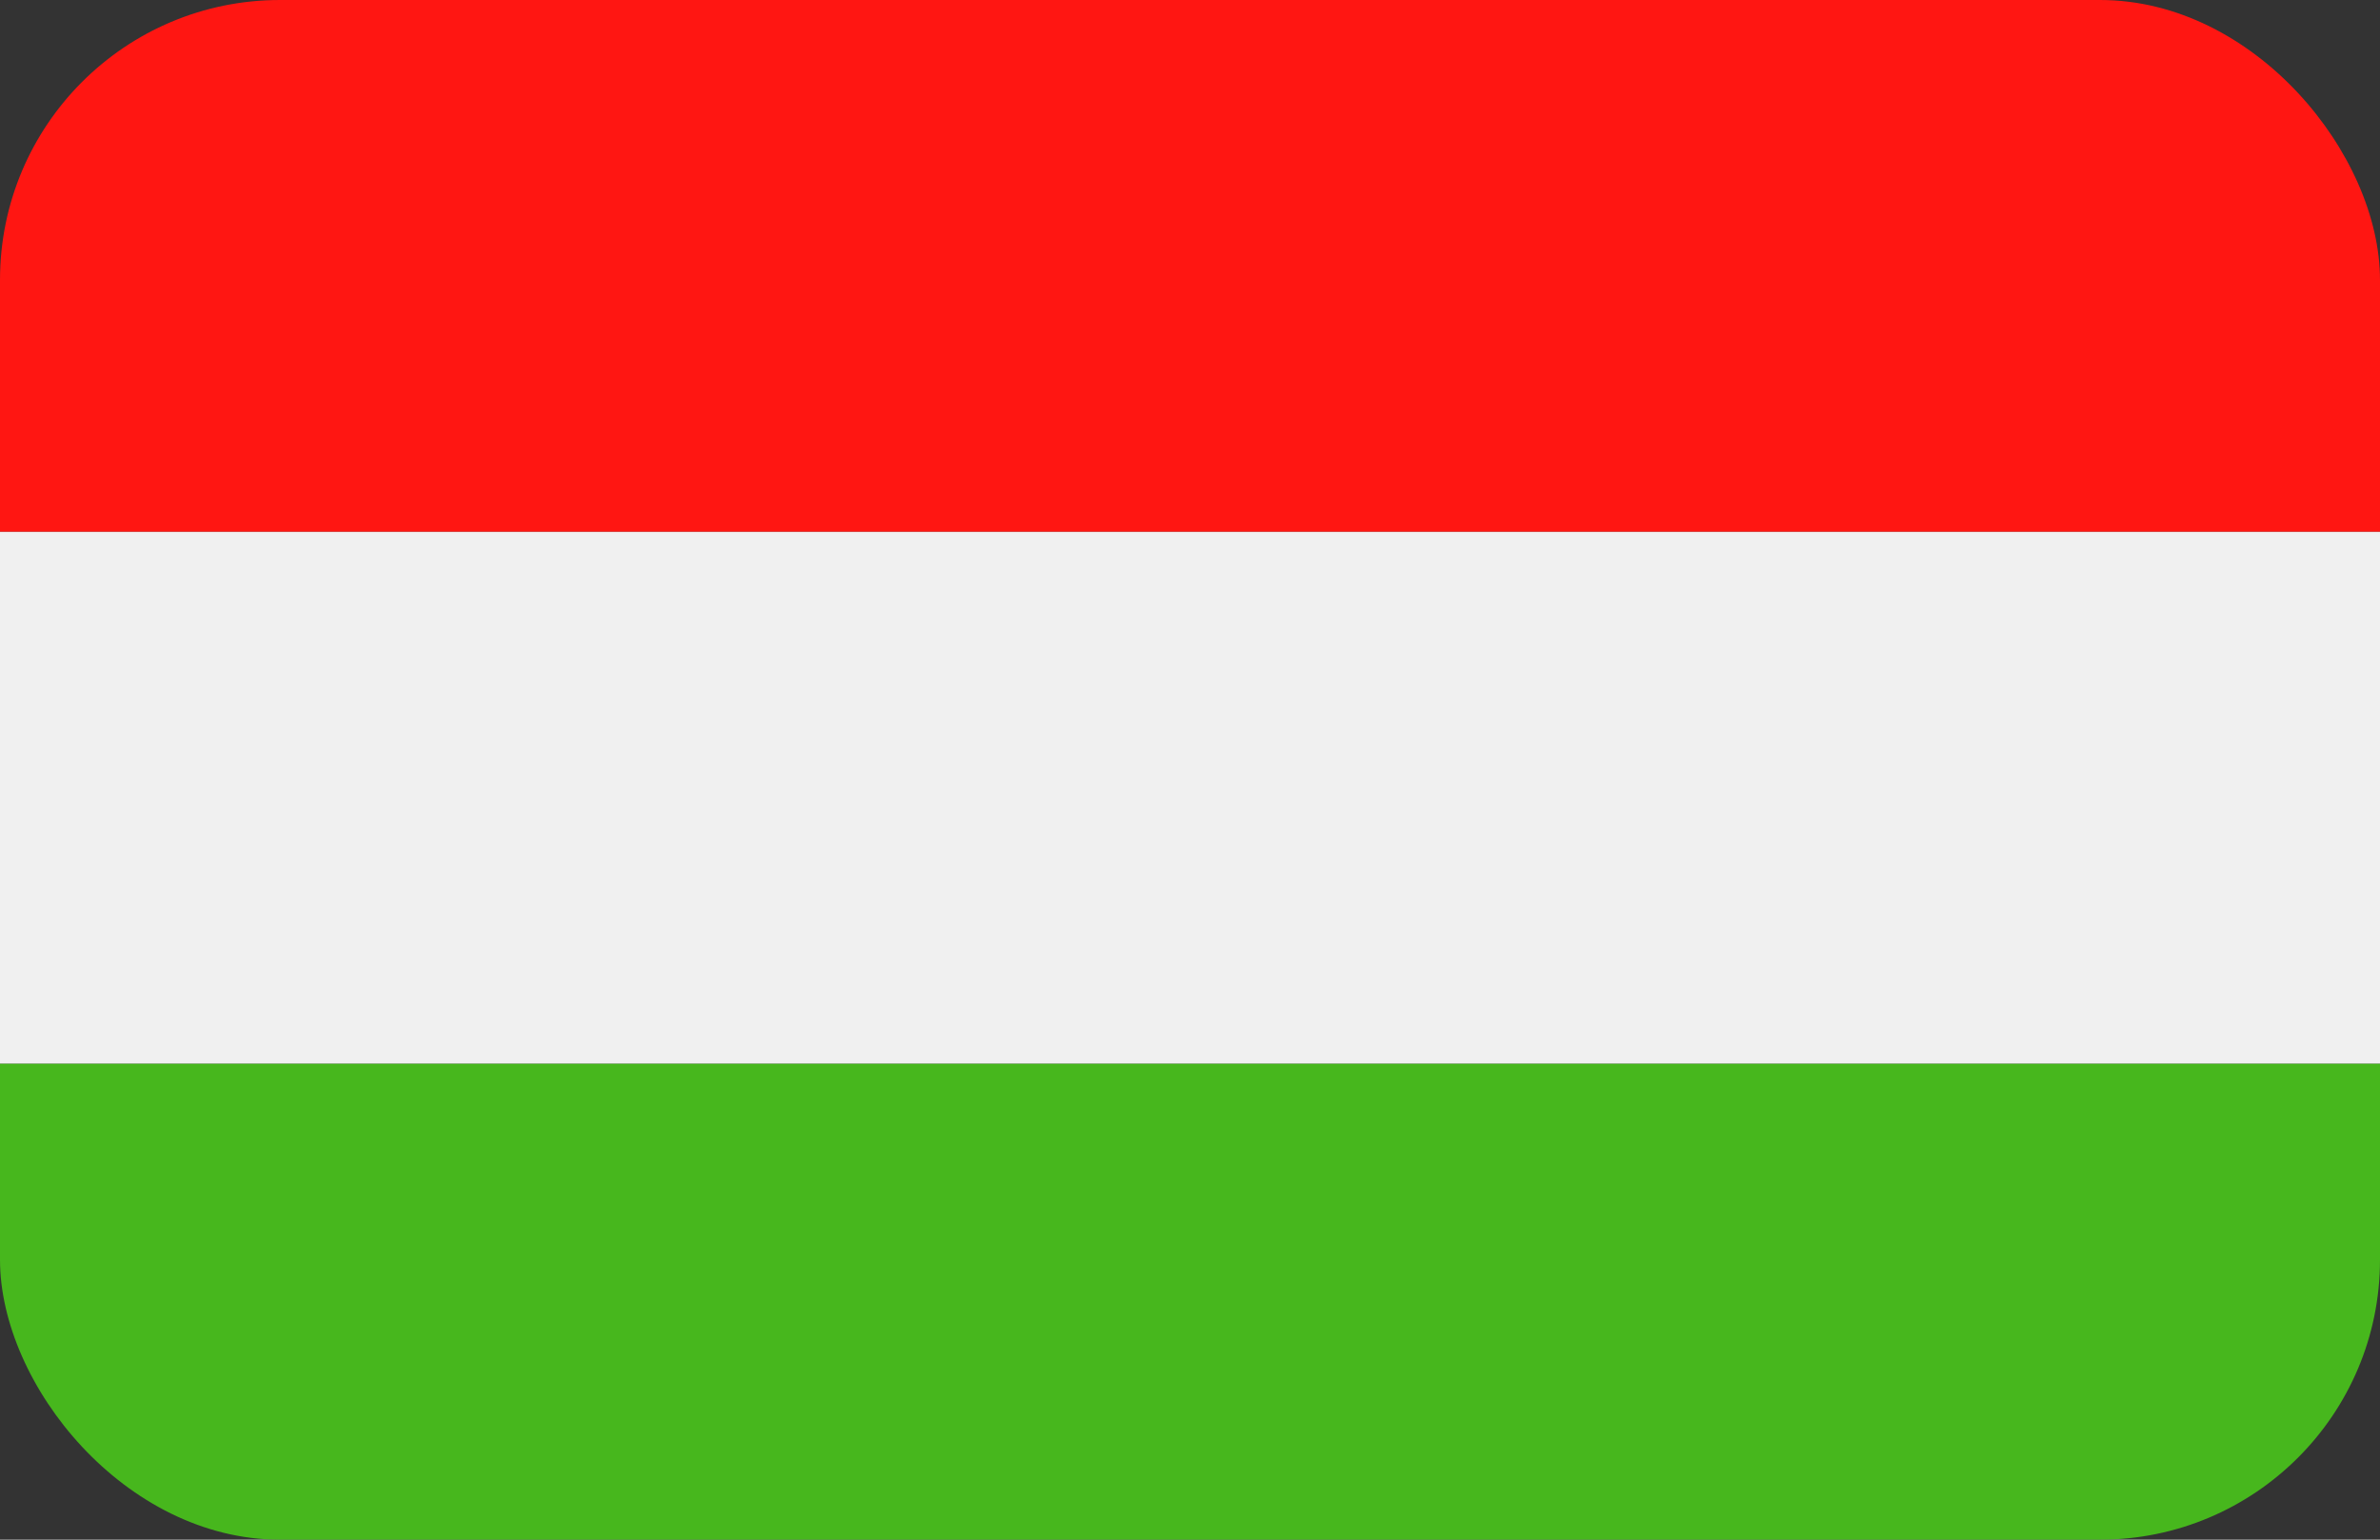
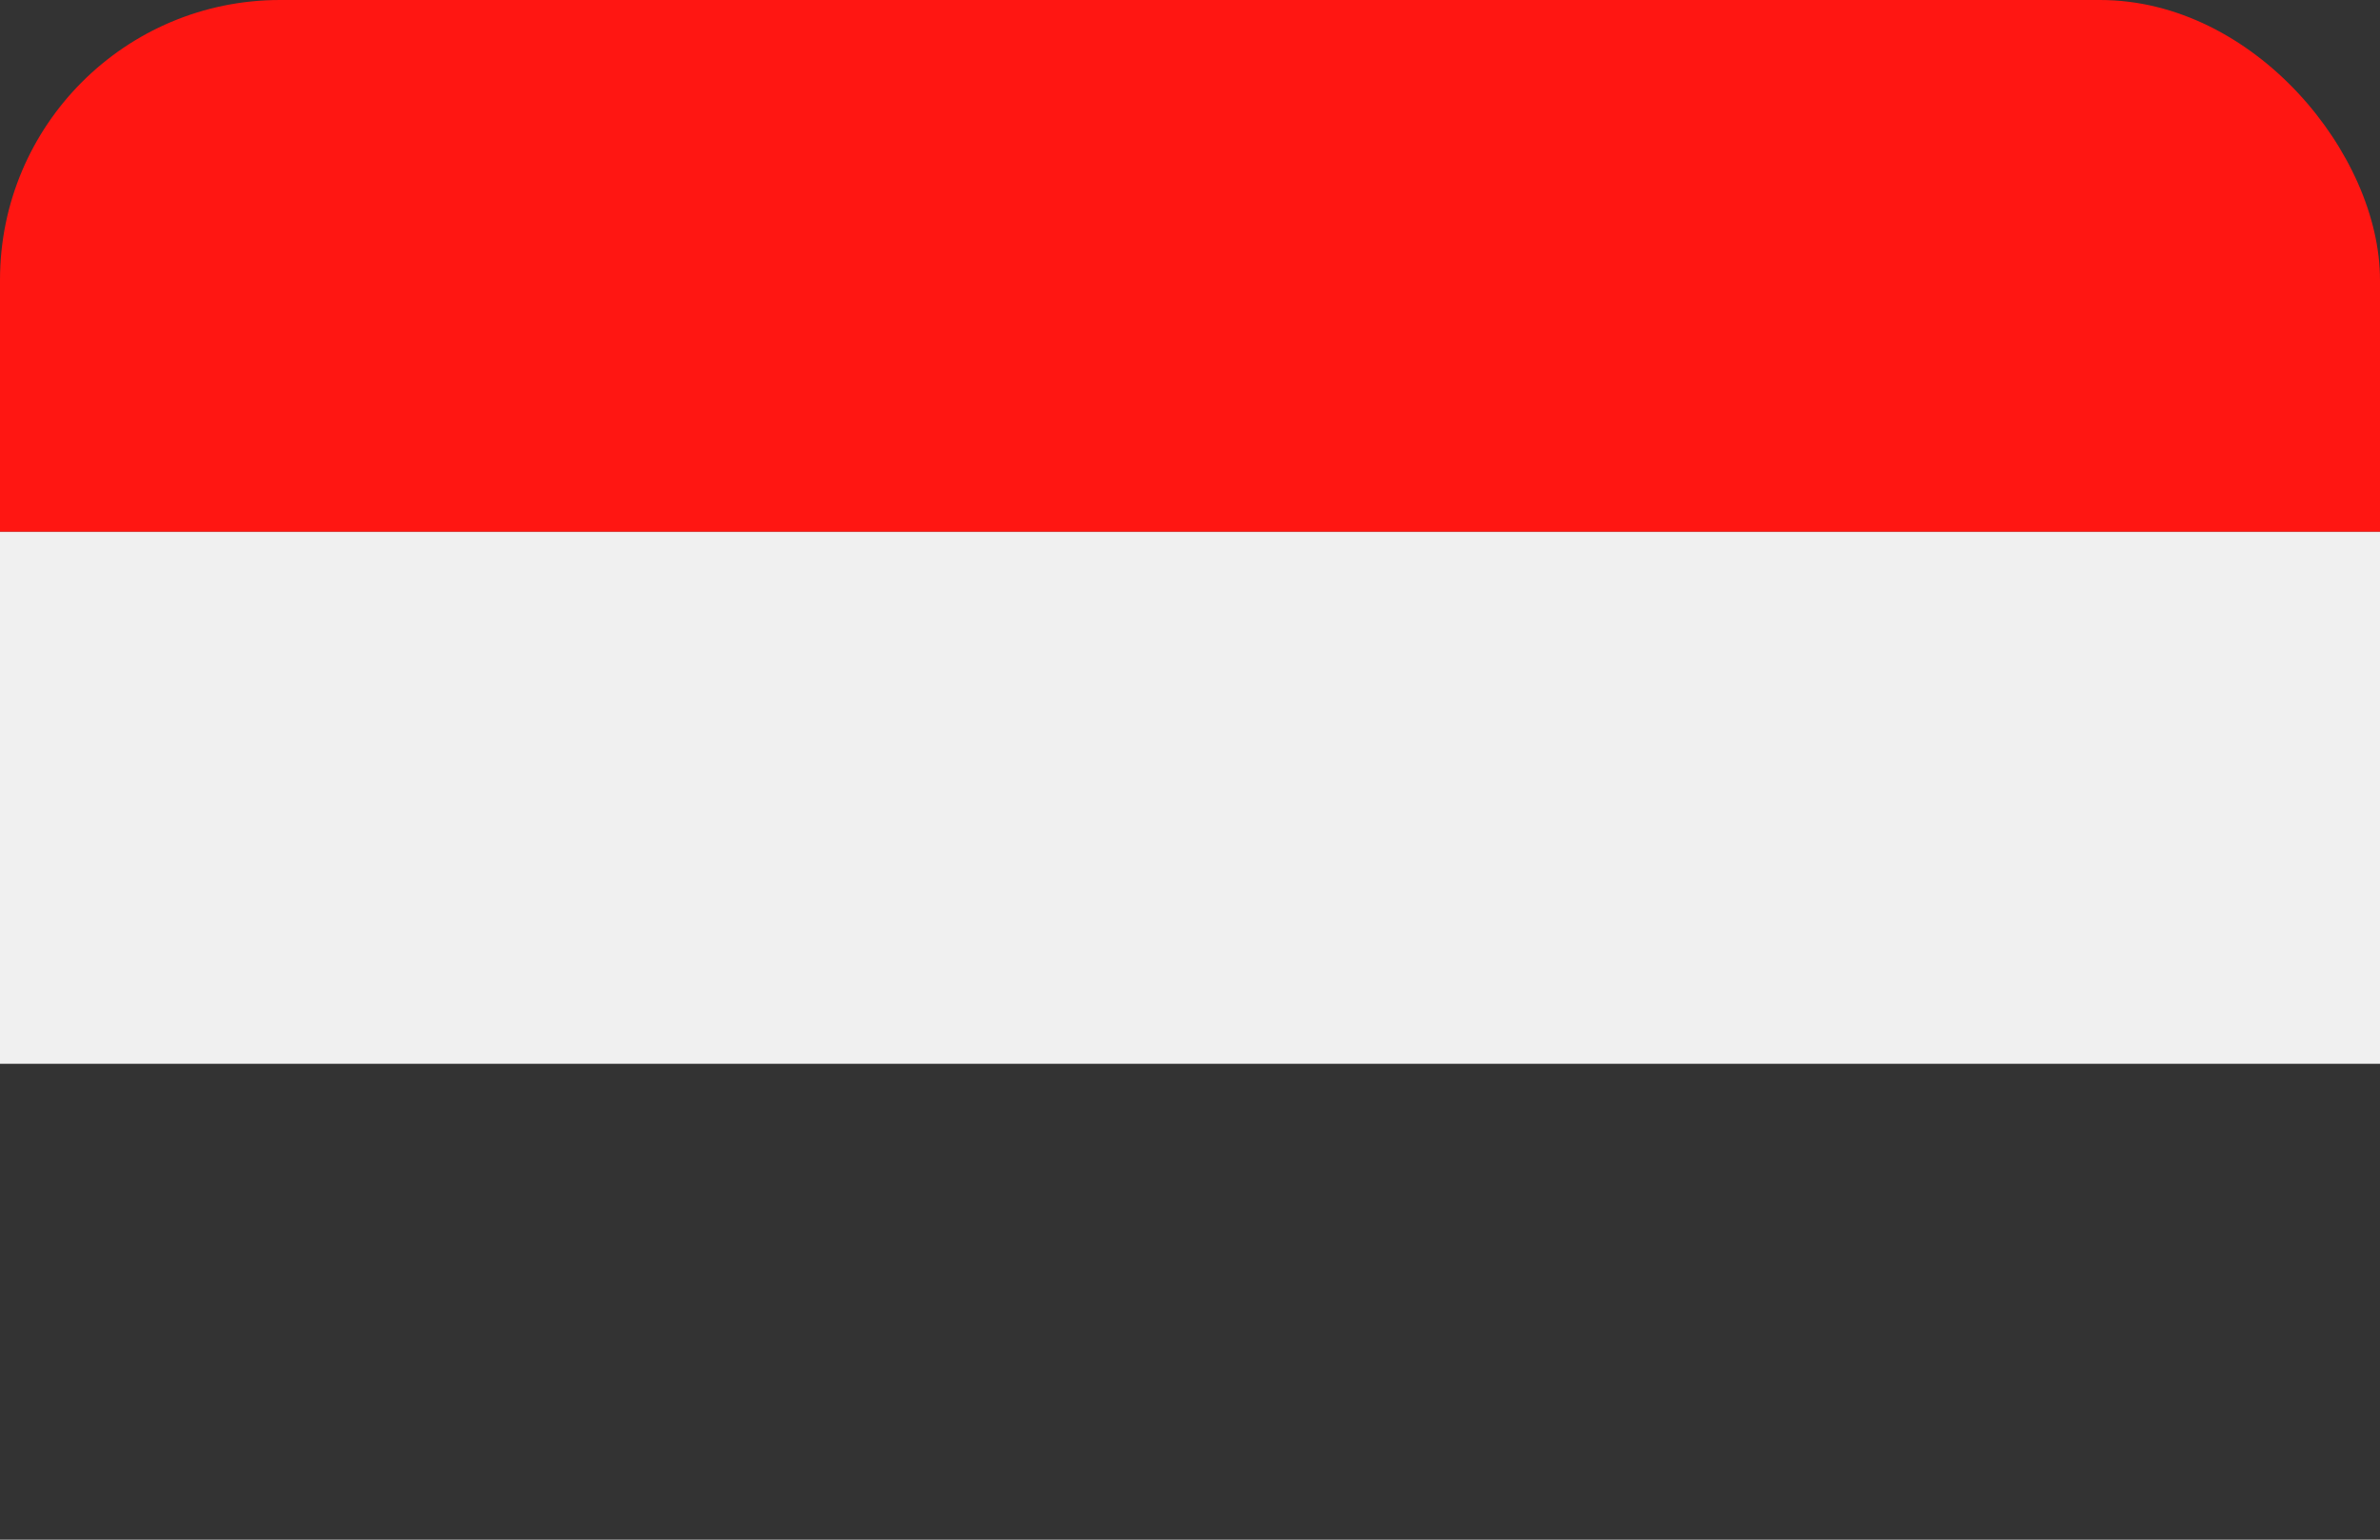
<svg xmlns="http://www.w3.org/2000/svg" id="a" width="17" height="11" viewBox="0 0 17 11">
  <rect x="0" y="0" width="17" height="11" fill="#333333" stroke="none" />
  <defs>
    <clipPath id="b">
      <rect width="17" height="11" rx="2" ry="2" fill="none" />
    </clipPath>
  </defs>
  <g clip-path="url(#b)">
    <polygon points="0 3.8 17 3.8 17 0 0 0 0 3.8" fill="#ff1612" fill-rule="evenodd" />
    <polygon points="0 7.6 17 7.6 17 3.8 0 3.8 0 7.6" fill="#f0f0f0" fill-rule="evenodd" />
-     <polygon points="0 11.3 17 11.3 17 7.6 0 7.6 0 11.3" fill="#47b71d" fill-rule="evenodd" />
  </g>
</svg>